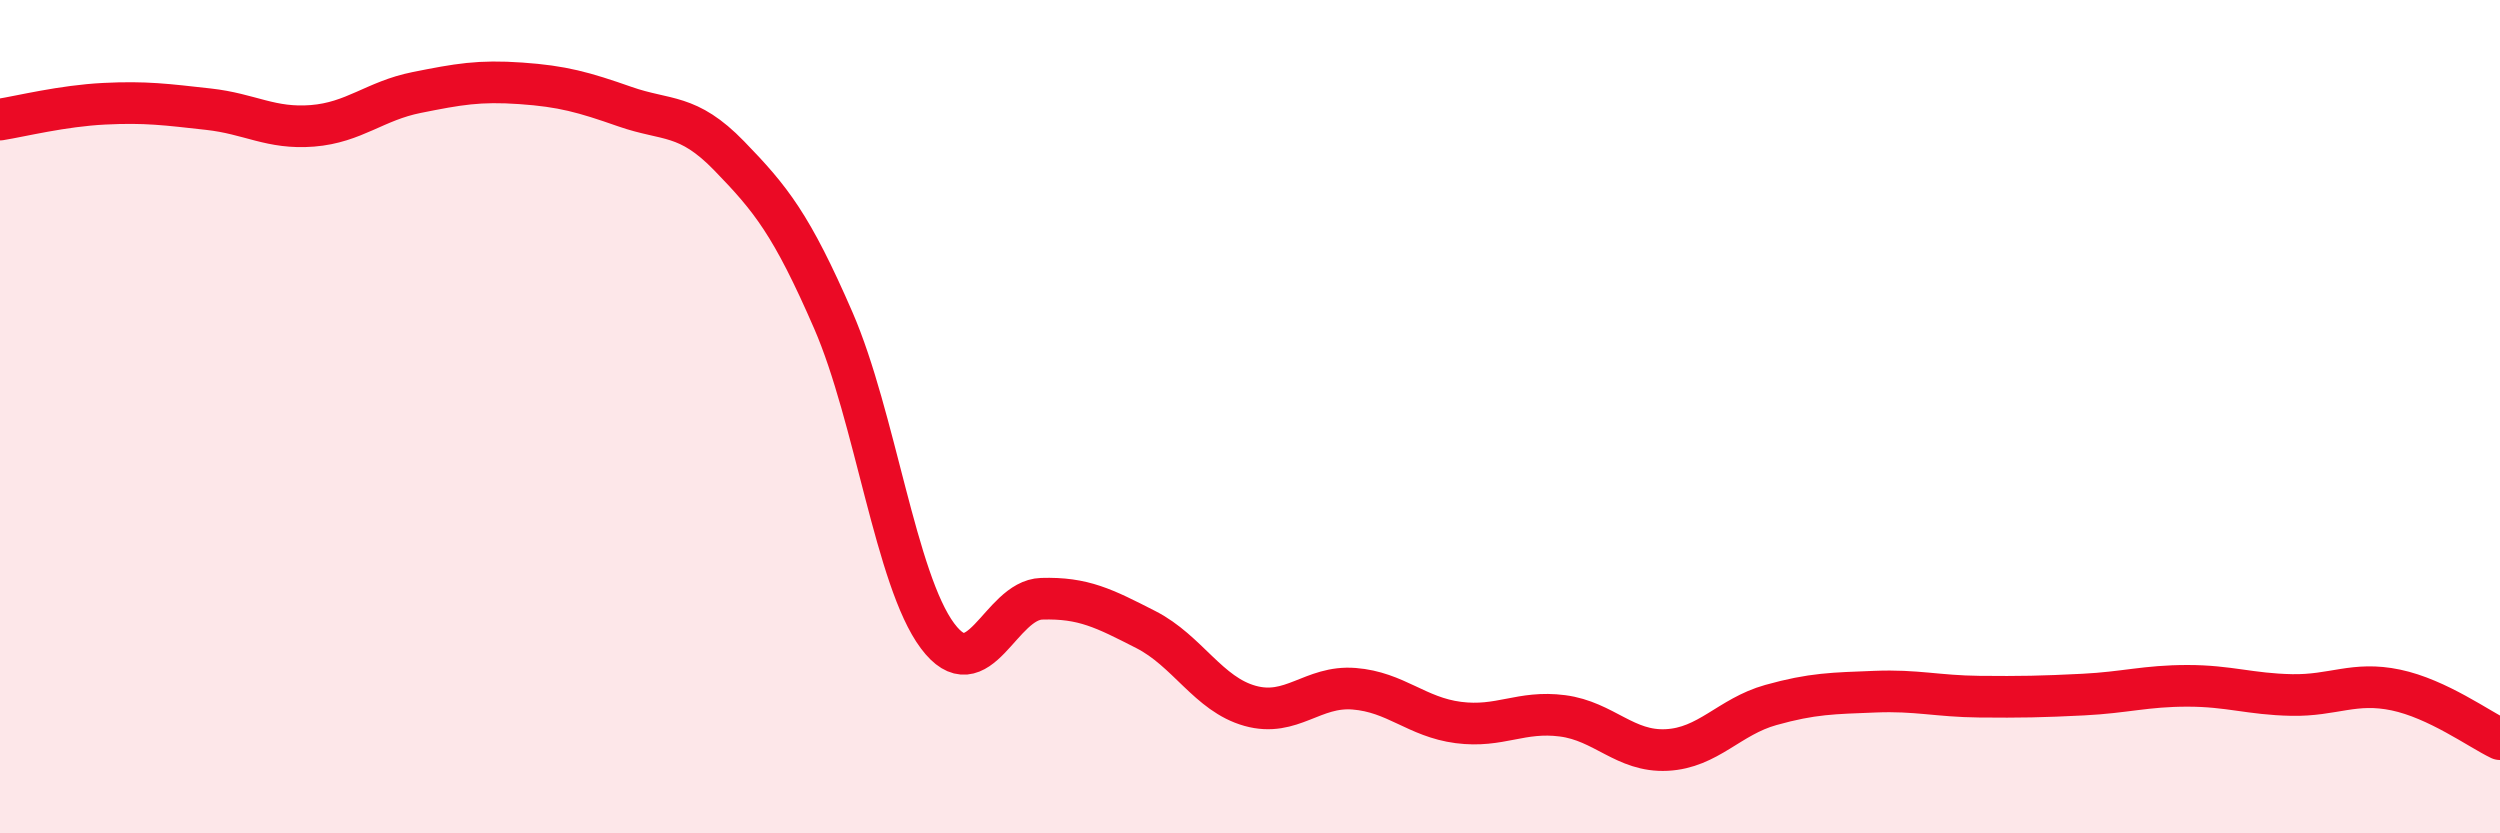
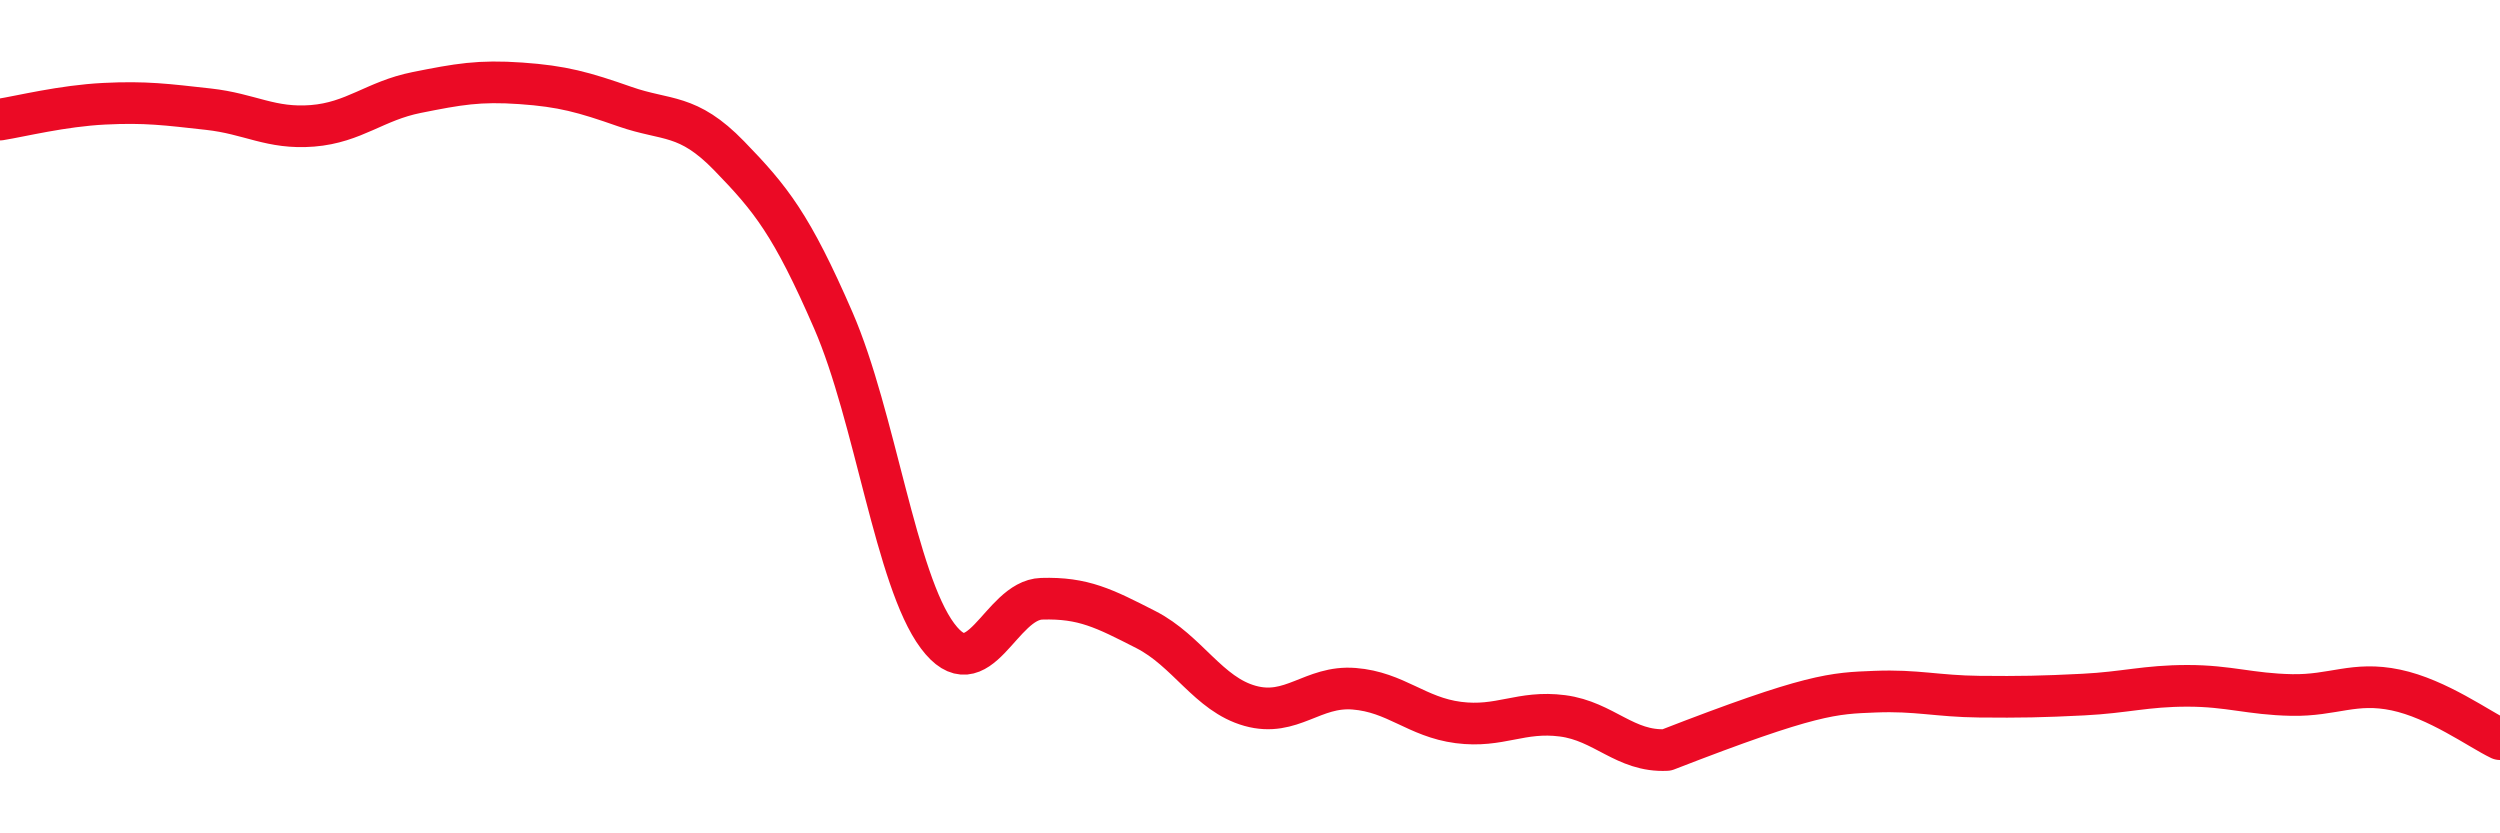
<svg xmlns="http://www.w3.org/2000/svg" width="60" height="20" viewBox="0 0 60 20">
-   <path d="M 0,2.87 C 0.5,2.79 1.5,2.54 2.5,2.49 C 3.5,2.44 4,2.51 5,2.62 C 6,2.73 6.5,3.1 7.5,3.02 C 8.5,2.94 9,2.42 10,2.22 C 11,2.02 11.5,1.93 12.5,2 C 13.5,2.07 14,2.21 15,2.56 C 16,2.91 16.5,2.71 17.5,3.74 C 18.5,4.77 19,5.39 20,7.69 C 21,9.99 21.5,13.92 22.5,15.26 C 23.5,16.6 24,14.4 25,14.37 C 26,14.34 26.5,14.6 27.5,15.11 C 28.5,15.62 29,16.66 30,16.94 C 31,17.22 31.5,16.45 32.5,16.53 C 33.5,16.61 34,17.21 35,17.34 C 36,17.47 36.5,17.05 37.5,17.18 C 38.5,17.31 39,18.05 40,18 C 41,17.95 41.5,17.2 42.5,16.92 C 43.5,16.64 44,16.64 45,16.6 C 46,16.56 46.5,16.71 47.5,16.72 C 48.5,16.73 49,16.72 50,16.67 C 51,16.62 51.5,16.46 52.5,16.46 C 53.5,16.46 54,16.66 55,16.68 C 56,16.7 56.5,16.35 57.5,16.56 C 58.5,16.77 59.5,17.5 60,17.74L60 20L0 20Z" fill="#EB0A25" opacity="0.1" stroke-linecap="round" stroke-linejoin="round" />
-   <path d="M 0,2.87 C 0.5,2.79 1.5,2.54 2.5,2.49 C 3.5,2.44 4,2.51 5,2.62 C 6,2.73 6.5,3.1 7.5,3.02 C 8.5,2.94 9,2.42 10,2.22 C 11,2.02 11.5,1.93 12.5,2 C 13.5,2.07 14,2.21 15,2.56 C 16,2.91 16.5,2.71 17.5,3.74 C 18.5,4.77 19,5.39 20,7.69 C 21,9.99 21.5,13.92 22.5,15.26 C 23.5,16.6 24,14.4 25,14.37 C 26,14.34 26.5,14.6 27.5,15.11 C 28.5,15.62 29,16.66 30,16.94 C 31,17.22 31.5,16.45 32.5,16.53 C 33.5,16.61 34,17.21 35,17.34 C 36,17.47 36.5,17.05 37.5,17.18 C 38.5,17.31 39,18.05 40,18 C 41,17.95 41.5,17.2 42.5,16.92 C 43.5,16.64 44,16.64 45,16.6 C 46,16.56 46.5,16.71 47.5,16.72 C 48.5,16.73 49,16.72 50,16.67 C 51,16.62 51.5,16.46 52.5,16.46 C 53.5,16.46 54,16.66 55,16.68 C 56,16.7 56.5,16.35 57.5,16.56 C 58.5,16.77 59.5,17.5 60,17.74" stroke="#EB0A25" stroke-width="1" fill="none" stroke-linecap="round" stroke-linejoin="round" />
+   <path d="M 0,2.87 C 0.5,2.79 1.5,2.54 2.5,2.49 C 3.5,2.44 4,2.51 5,2.62 C 6,2.73 6.5,3.1 7.5,3.02 C 8.5,2.94 9,2.42 10,2.22 C 11,2.02 11.5,1.93 12.5,2 C 13.5,2.07 14,2.21 15,2.56 C 16,2.91 16.5,2.71 17.5,3.74 C 18.5,4.77 19,5.39 20,7.69 C 21,9.99 21.5,13.92 22.5,15.26 C 23.5,16.6 24,14.4 25,14.37 C 26,14.34 26.5,14.6 27.5,15.11 C 28.5,15.62 29,16.66 30,16.94 C 31,17.22 31.5,16.45 32.5,16.53 C 33.5,16.61 34,17.21 35,17.34 C 36,17.47 36.5,17.05 37.5,17.18 C 38.5,17.31 39,18.05 40,18 C 43.5,16.64 44,16.64 45,16.6 C 46,16.56 46.5,16.71 47.5,16.72 C 48.5,16.73 49,16.72 50,16.67 C 51,16.62 51.5,16.46 52.5,16.46 C 53.5,16.46 54,16.66 55,16.68 C 56,16.7 56.5,16.35 57.5,16.56 C 58.5,16.77 59.5,17.5 60,17.74" stroke="#EB0A25" stroke-width="1" fill="none" stroke-linecap="round" stroke-linejoin="round" />
</svg>